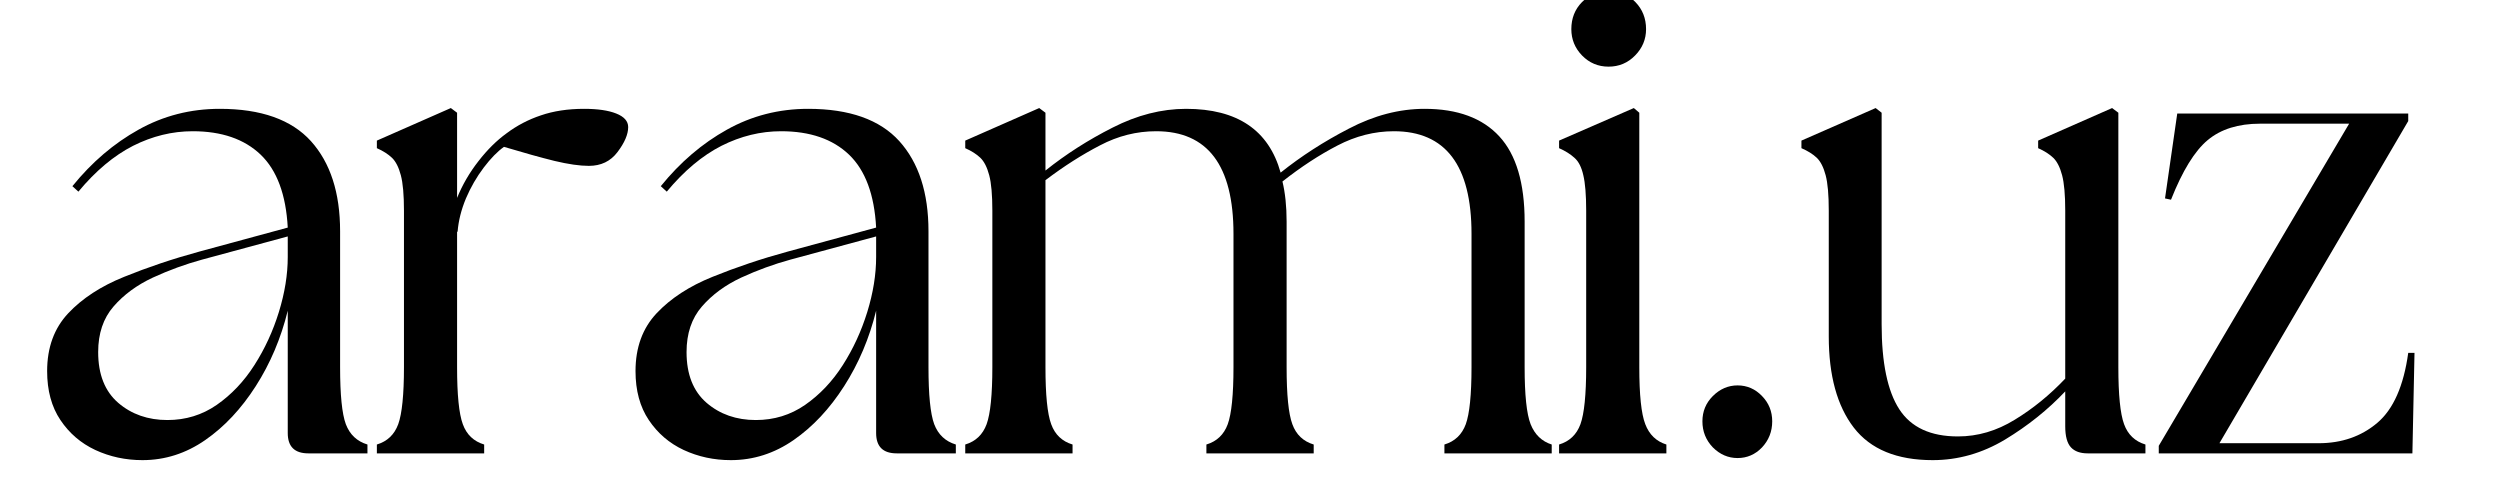
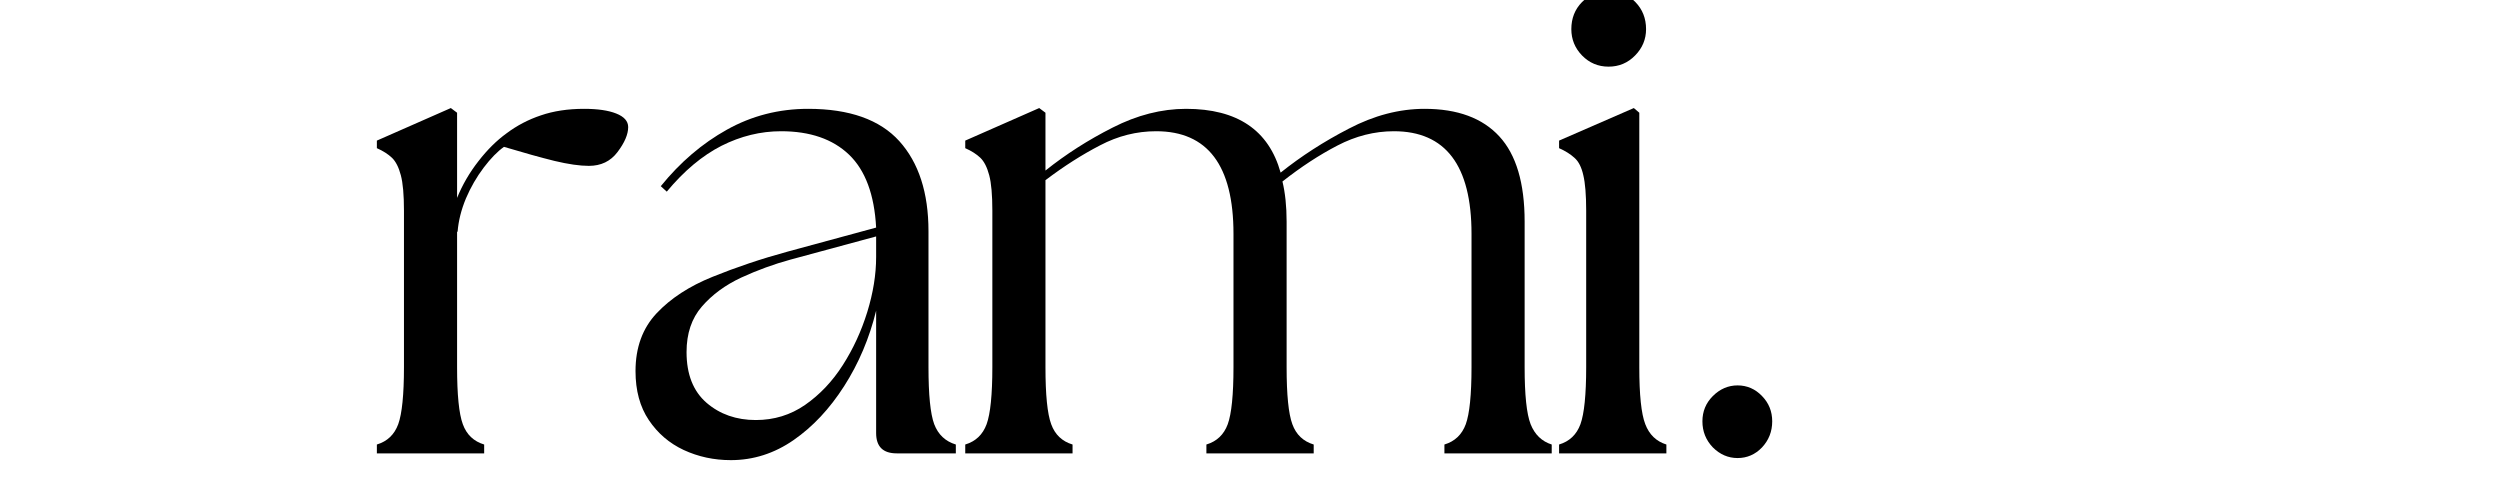
<svg xmlns="http://www.w3.org/2000/svg" width="200" zoomAndPan="magnify" viewBox="0 0 150 30" height="40" preserveAspectRatio="xMidYMid meet" version="1.0">
  <defs>
    <g />
    <clipPath id="e11c3dd0fc">
-       <path d="M 2.418 6 L 23 6 L 23 28 L 2.418 28 Z M 2.418 6 " clip-rule="nonzero" />
-     </clipPath>
+       </clipPath>
  </defs>
  <g clip-path="url(#e11c3dd0fc)">
    <g fill="#000000" fill-opacity="1">
      <g transform="translate(1.406, 27.202)">
        <g>
-           <path d="M 17.094 0 C 16.27 0 15.859 -0.406 15.859 -1.219 L 15.859 -8.562 C 15.453 -6.906 14.812 -5.395 13.938 -4.031 C 13.07 -2.676 12.062 -1.598 10.906 -0.797 C 9.75 0.004 8.492 0.406 7.141 0.406 C 6.129 0.406 5.188 0.203 4.312 -0.203 C 3.445 -0.609 2.75 -1.207 2.219 -2 C 1.688 -2.789 1.422 -3.77 1.422 -4.938 C 1.422 -6.352 1.844 -7.508 2.688 -8.406 C 3.531 -9.301 4.648 -10.031 6.047 -10.594 C 7.453 -11.164 8.957 -11.672 10.562 -12.109 L 15.859 -13.547 C 15.754 -15.523 15.211 -16.984 14.234 -17.922 C 13.254 -18.859 11.895 -19.328 10.156 -19.328 C 8.926 -19.328 7.734 -19.035 6.578 -18.453 C 5.43 -17.867 4.336 -16.953 3.297 -15.703 L 2.938 -16.031 C 4.102 -17.469 5.426 -18.598 6.906 -19.422 C 8.395 -20.254 10.02 -20.672 11.781 -20.672 C 14.258 -20.672 16.082 -20.023 17.25 -18.734 C 18.414 -17.441 19 -15.641 19 -13.328 L 19 -5.172 C 19 -3.516 19.113 -2.375 19.344 -1.75 C 19.582 -1.125 20.016 -0.719 20.641 -0.531 L 20.641 0 Z M 4.484 -6.078 C 4.484 -4.742 4.883 -3.727 5.688 -3.031 C 6.488 -2.344 7.473 -2 8.641 -2 C 9.734 -2 10.719 -2.301 11.594 -2.906 C 12.477 -3.52 13.234 -4.316 13.859 -5.297 C 14.484 -6.273 14.973 -7.336 15.328 -8.484 C 15.68 -9.629 15.859 -10.727 15.859 -11.781 L 15.859 -13.016 L 10.719 -11.625 C 9.719 -11.352 8.734 -10.992 7.766 -10.547 C 6.805 -10.098 6.02 -9.52 5.406 -8.812 C 4.789 -8.102 4.484 -7.191 4.484 -6.078 Z M 4.484 -6.078 " />
-         </g>
+           </g>
      </g>
    </g>
  </g>
  <g fill="#000000" fill-opacity="1">
    <g transform="translate(21.3, 27.202)">
      <g>
        <path d="M 1.312 0 L 1.312 -0.531 C 1.938 -0.719 2.363 -1.125 2.594 -1.75 C 2.82 -2.375 2.938 -3.516 2.938 -5.172 L 2.938 -14.562 C 2.938 -15.508 2.875 -16.219 2.75 -16.688 C 2.625 -17.164 2.445 -17.516 2.219 -17.734 C 1.988 -17.953 1.688 -18.145 1.312 -18.312 L 1.312 -18.766 L 5.75 -20.719 L 6.125 -20.438 L 6.125 -15.328 C 6.445 -16.117 6.875 -16.852 7.406 -17.531 C 7.938 -18.219 8.5 -18.773 9.094 -19.203 C 9.719 -19.672 10.406 -20.031 11.156 -20.281 C 11.906 -20.539 12.77 -20.672 13.75 -20.672 C 14.562 -20.672 15.203 -20.578 15.672 -20.391 C 16.148 -20.203 16.391 -19.93 16.391 -19.578 C 16.391 -19.141 16.176 -18.641 15.75 -18.078 C 15.332 -17.523 14.758 -17.25 14.031 -17.25 C 13.488 -17.25 12.801 -17.348 11.969 -17.547 C 11.133 -17.754 10.125 -18.035 8.938 -18.391 C 8.551 -18.117 8.145 -17.703 7.719 -17.141 C 7.301 -16.586 6.945 -15.973 6.656 -15.297 C 6.375 -14.617 6.207 -13.953 6.156 -13.297 L 6.125 -13.297 L 6.125 -5.172 C 6.125 -3.516 6.238 -2.375 6.469 -1.75 C 6.695 -1.125 7.125 -0.719 7.75 -0.531 L 7.75 0 Z M 1.312 0 " />
      </g>
    </g>
  </g>
  <g fill="#000000" fill-opacity="1">
    <g transform="translate(36.709, 27.202)">
      <g>
        <path d="M 17.094 0 C 16.27 0 15.859 -0.406 15.859 -1.219 L 15.859 -8.562 C 15.453 -6.906 14.812 -5.395 13.938 -4.031 C 13.07 -2.676 12.062 -1.598 10.906 -0.797 C 9.75 0.004 8.492 0.406 7.141 0.406 C 6.129 0.406 5.188 0.203 4.312 -0.203 C 3.445 -0.609 2.75 -1.207 2.219 -2 C 1.688 -2.789 1.422 -3.77 1.422 -4.938 C 1.422 -6.352 1.844 -7.508 2.688 -8.406 C 3.531 -9.301 4.648 -10.031 6.047 -10.594 C 7.453 -11.164 8.957 -11.672 10.562 -12.109 L 15.859 -13.547 C 15.754 -15.523 15.211 -16.984 14.234 -17.922 C 13.254 -18.859 11.895 -19.328 10.156 -19.328 C 8.926 -19.328 7.734 -19.035 6.578 -18.453 C 5.43 -17.867 4.336 -16.953 3.297 -15.703 L 2.938 -16.031 C 4.102 -17.469 5.426 -18.598 6.906 -19.422 C 8.395 -20.254 10.02 -20.672 11.781 -20.672 C 14.258 -20.672 16.082 -20.023 17.25 -18.734 C 18.414 -17.441 19 -15.641 19 -13.328 L 19 -5.172 C 19 -3.516 19.113 -2.375 19.344 -1.75 C 19.582 -1.125 20.016 -0.719 20.641 -0.531 L 20.641 0 Z M 4.484 -6.078 C 4.484 -4.742 4.883 -3.727 5.688 -3.031 C 6.488 -2.344 7.473 -2 8.641 -2 C 9.734 -2 10.719 -2.301 11.594 -2.906 C 12.477 -3.52 13.234 -4.316 13.859 -5.297 C 14.484 -6.273 14.973 -7.336 15.328 -8.484 C 15.68 -9.629 15.859 -10.727 15.859 -11.781 L 15.859 -13.016 L 10.719 -11.625 C 9.719 -11.352 8.734 -10.992 7.766 -10.547 C 6.805 -10.098 6.02 -9.52 5.406 -8.812 C 4.789 -8.102 4.484 -7.191 4.484 -6.078 Z M 4.484 -6.078 " />
      </g>
    </g>
  </g>
  <g fill="#000000" fill-opacity="1">
    <g transform="translate(56.603, 27.202)">
      <g>
        <path d="M 1.312 0 L 1.312 -0.531 C 1.938 -0.719 2.363 -1.125 2.594 -1.75 C 2.82 -2.375 2.938 -3.516 2.938 -5.172 L 2.938 -14.562 C 2.938 -15.508 2.875 -16.219 2.75 -16.688 C 2.625 -17.164 2.445 -17.516 2.219 -17.734 C 1.988 -17.953 1.688 -18.145 1.312 -18.312 L 1.312 -18.766 L 5.75 -20.719 L 6.125 -20.438 L 6.125 -16.969 C 7.344 -17.945 8.688 -18.805 10.156 -19.547 C 11.625 -20.297 13.094 -20.672 14.562 -20.672 C 17.633 -20.672 19.523 -19.395 20.234 -16.844 C 21.453 -17.82 22.816 -18.703 24.328 -19.484 C 25.836 -20.273 27.352 -20.672 28.875 -20.672 C 30.852 -20.672 32.348 -20.117 33.359 -19.016 C 34.367 -17.922 34.875 -16.219 34.875 -13.906 L 34.875 -5.172 C 34.875 -3.516 34.992 -2.375 35.234 -1.75 C 35.484 -1.125 35.906 -0.719 36.5 -0.531 L 36.5 0 L 30.062 0 L 30.062 -0.531 C 30.688 -0.719 31.113 -1.125 31.344 -1.75 C 31.57 -2.375 31.688 -3.516 31.688 -5.172 L 31.688 -13.172 C 31.688 -17.273 30.133 -19.328 27.031 -19.328 C 25.863 -19.328 24.734 -19.039 23.641 -18.469 C 22.555 -17.906 21.457 -17.188 20.344 -16.312 C 20.508 -15.633 20.594 -14.832 20.594 -13.906 L 20.594 -5.172 C 20.594 -3.516 20.707 -2.375 20.938 -1.75 C 21.164 -1.125 21.594 -0.719 22.219 -0.531 L 22.219 0 L 15.781 0 L 15.781 -0.531 C 16.406 -0.719 16.832 -1.125 17.062 -1.75 C 17.289 -2.375 17.406 -3.516 17.406 -5.172 L 17.406 -13.172 C 17.406 -17.273 15.859 -19.328 12.766 -19.328 C 11.598 -19.328 10.477 -19.047 9.406 -18.484 C 8.332 -17.93 7.238 -17.234 6.125 -16.391 L 6.125 -5.172 C 6.125 -3.516 6.238 -2.375 6.469 -1.75 C 6.695 -1.125 7.125 -0.719 7.75 -0.531 L 7.75 0 Z M 1.312 0 " />
      </g>
    </g>
  </g>
  <g fill="#000000" fill-opacity="1">
    <g transform="translate(92.233, 27.202)">
      <g>
        <path d="M 1.312 0 L 1.312 -0.531 C 1.938 -0.719 2.363 -1.125 2.594 -1.75 C 2.82 -2.375 2.938 -3.516 2.938 -5.172 L 2.938 -14.562 C 2.938 -15.508 2.879 -16.219 2.766 -16.688 C 2.66 -17.164 2.484 -17.516 2.234 -17.734 C 1.992 -17.953 1.688 -18.145 1.312 -18.312 L 1.312 -18.766 L 5.797 -20.719 L 6.125 -20.438 L 6.125 -5.172 C 6.125 -3.516 6.242 -2.375 6.484 -1.75 C 6.723 -1.125 7.145 -0.719 7.75 -0.531 L 7.75 0 Z M 2.047 -25.453 C 2.047 -26.098 2.258 -26.641 2.688 -27.078 C 3.125 -27.516 3.656 -27.734 4.281 -27.734 C 4.938 -27.734 5.473 -27.516 5.891 -27.078 C 6.316 -26.641 6.531 -26.098 6.531 -25.453 C 6.531 -24.848 6.312 -24.32 5.875 -23.875 C 5.438 -23.426 4.906 -23.203 4.281 -23.203 C 3.656 -23.203 3.125 -23.426 2.688 -23.875 C 2.258 -24.32 2.047 -24.848 2.047 -25.453 Z M 2.047 -25.453 " />
      </g>
    </g>
  </g>
  <g fill="#000000" fill-opacity="1">
    <g transform="translate(99.692, 27.202)">
      <g>
        <path d="M 4.562 0.281 C 4 0.281 3.504 0.066 3.078 -0.359 C 2.66 -0.797 2.453 -1.316 2.453 -1.922 C 2.453 -2.516 2.66 -3.02 3.078 -3.438 C 3.504 -3.863 4 -4.078 4.562 -4.078 C 5.133 -4.078 5.625 -3.863 6.031 -3.438 C 6.438 -3.02 6.641 -2.516 6.641 -1.922 C 6.641 -1.316 6.438 -0.797 6.031 -0.359 C 5.625 0.066 5.133 0.281 4.562 0.281 Z M 4.562 0.281 " />
      </g>
    </g>
  </g>
  <g fill="#000000" fill-opacity="1">
    <g transform="translate(107.07, 27.202)">
      <g>
-         <path d="M 8.891 0.406 C 6.742 0.406 5.164 -0.242 4.156 -1.547 C 3.156 -2.848 2.656 -4.672 2.656 -7.016 L 2.656 -14.562 C 2.656 -15.508 2.594 -16.219 2.469 -16.688 C 2.344 -17.164 2.164 -17.516 1.938 -17.734 C 1.707 -17.953 1.398 -18.145 1.016 -18.312 L 1.016 -18.766 L 5.469 -20.719 L 5.828 -20.438 L 5.828 -7.75 C 5.828 -5.438 6.18 -3.734 6.891 -2.641 C 7.598 -1.555 8.77 -1.016 10.406 -1.016 C 11.594 -1.016 12.727 -1.348 13.812 -2.016 C 14.906 -2.68 15.914 -3.504 16.844 -4.484 L 16.844 -14.562 C 16.844 -15.508 16.781 -16.219 16.656 -16.688 C 16.531 -17.164 16.352 -17.516 16.125 -17.734 C 15.895 -17.953 15.594 -18.145 15.219 -18.312 L 15.219 -18.766 L 19.656 -20.719 L 20.031 -20.438 L 20.031 -5.172 C 20.031 -3.516 20.145 -2.375 20.375 -1.75 C 20.602 -1.125 21.031 -0.719 21.656 -0.531 L 21.656 0 L 18.188 0 C 17.75 0 17.414 -0.117 17.188 -0.359 C 16.957 -0.609 16.844 -1.031 16.844 -1.625 L 16.844 -3.719 C 15.812 -2.625 14.609 -1.66 13.234 -0.828 C 11.859 -0.004 10.41 0.406 8.891 0.406 Z M 8.891 0.406 " />
-       </g>
+         </g>
    </g>
  </g>
  <g fill="#000000" fill-opacity="1">
    <g transform="translate(128.432, 27.202)">
      <g>
-         <path d="M 1.094 0 L 1.094 -0.453 L 12.516 -19.781 L 7.172 -19.781 C 5.867 -19.781 4.82 -19.453 4.031 -18.797 C 3.25 -18.148 2.516 -16.957 1.828 -15.219 L 1.469 -15.297 L 2.203 -20.391 L 16.062 -20.391 L 16.062 -19.938 L 4.734 -0.609 L 10.688 -0.609 C 12.07 -0.609 13.242 -1.016 14.203 -1.828 C 15.172 -2.648 15.789 -4.051 16.062 -6.031 L 16.438 -6.031 L 16.312 0 Z M 1.094 0 " />
-       </g>
+         </g>
    </g>
  </g>
</svg>